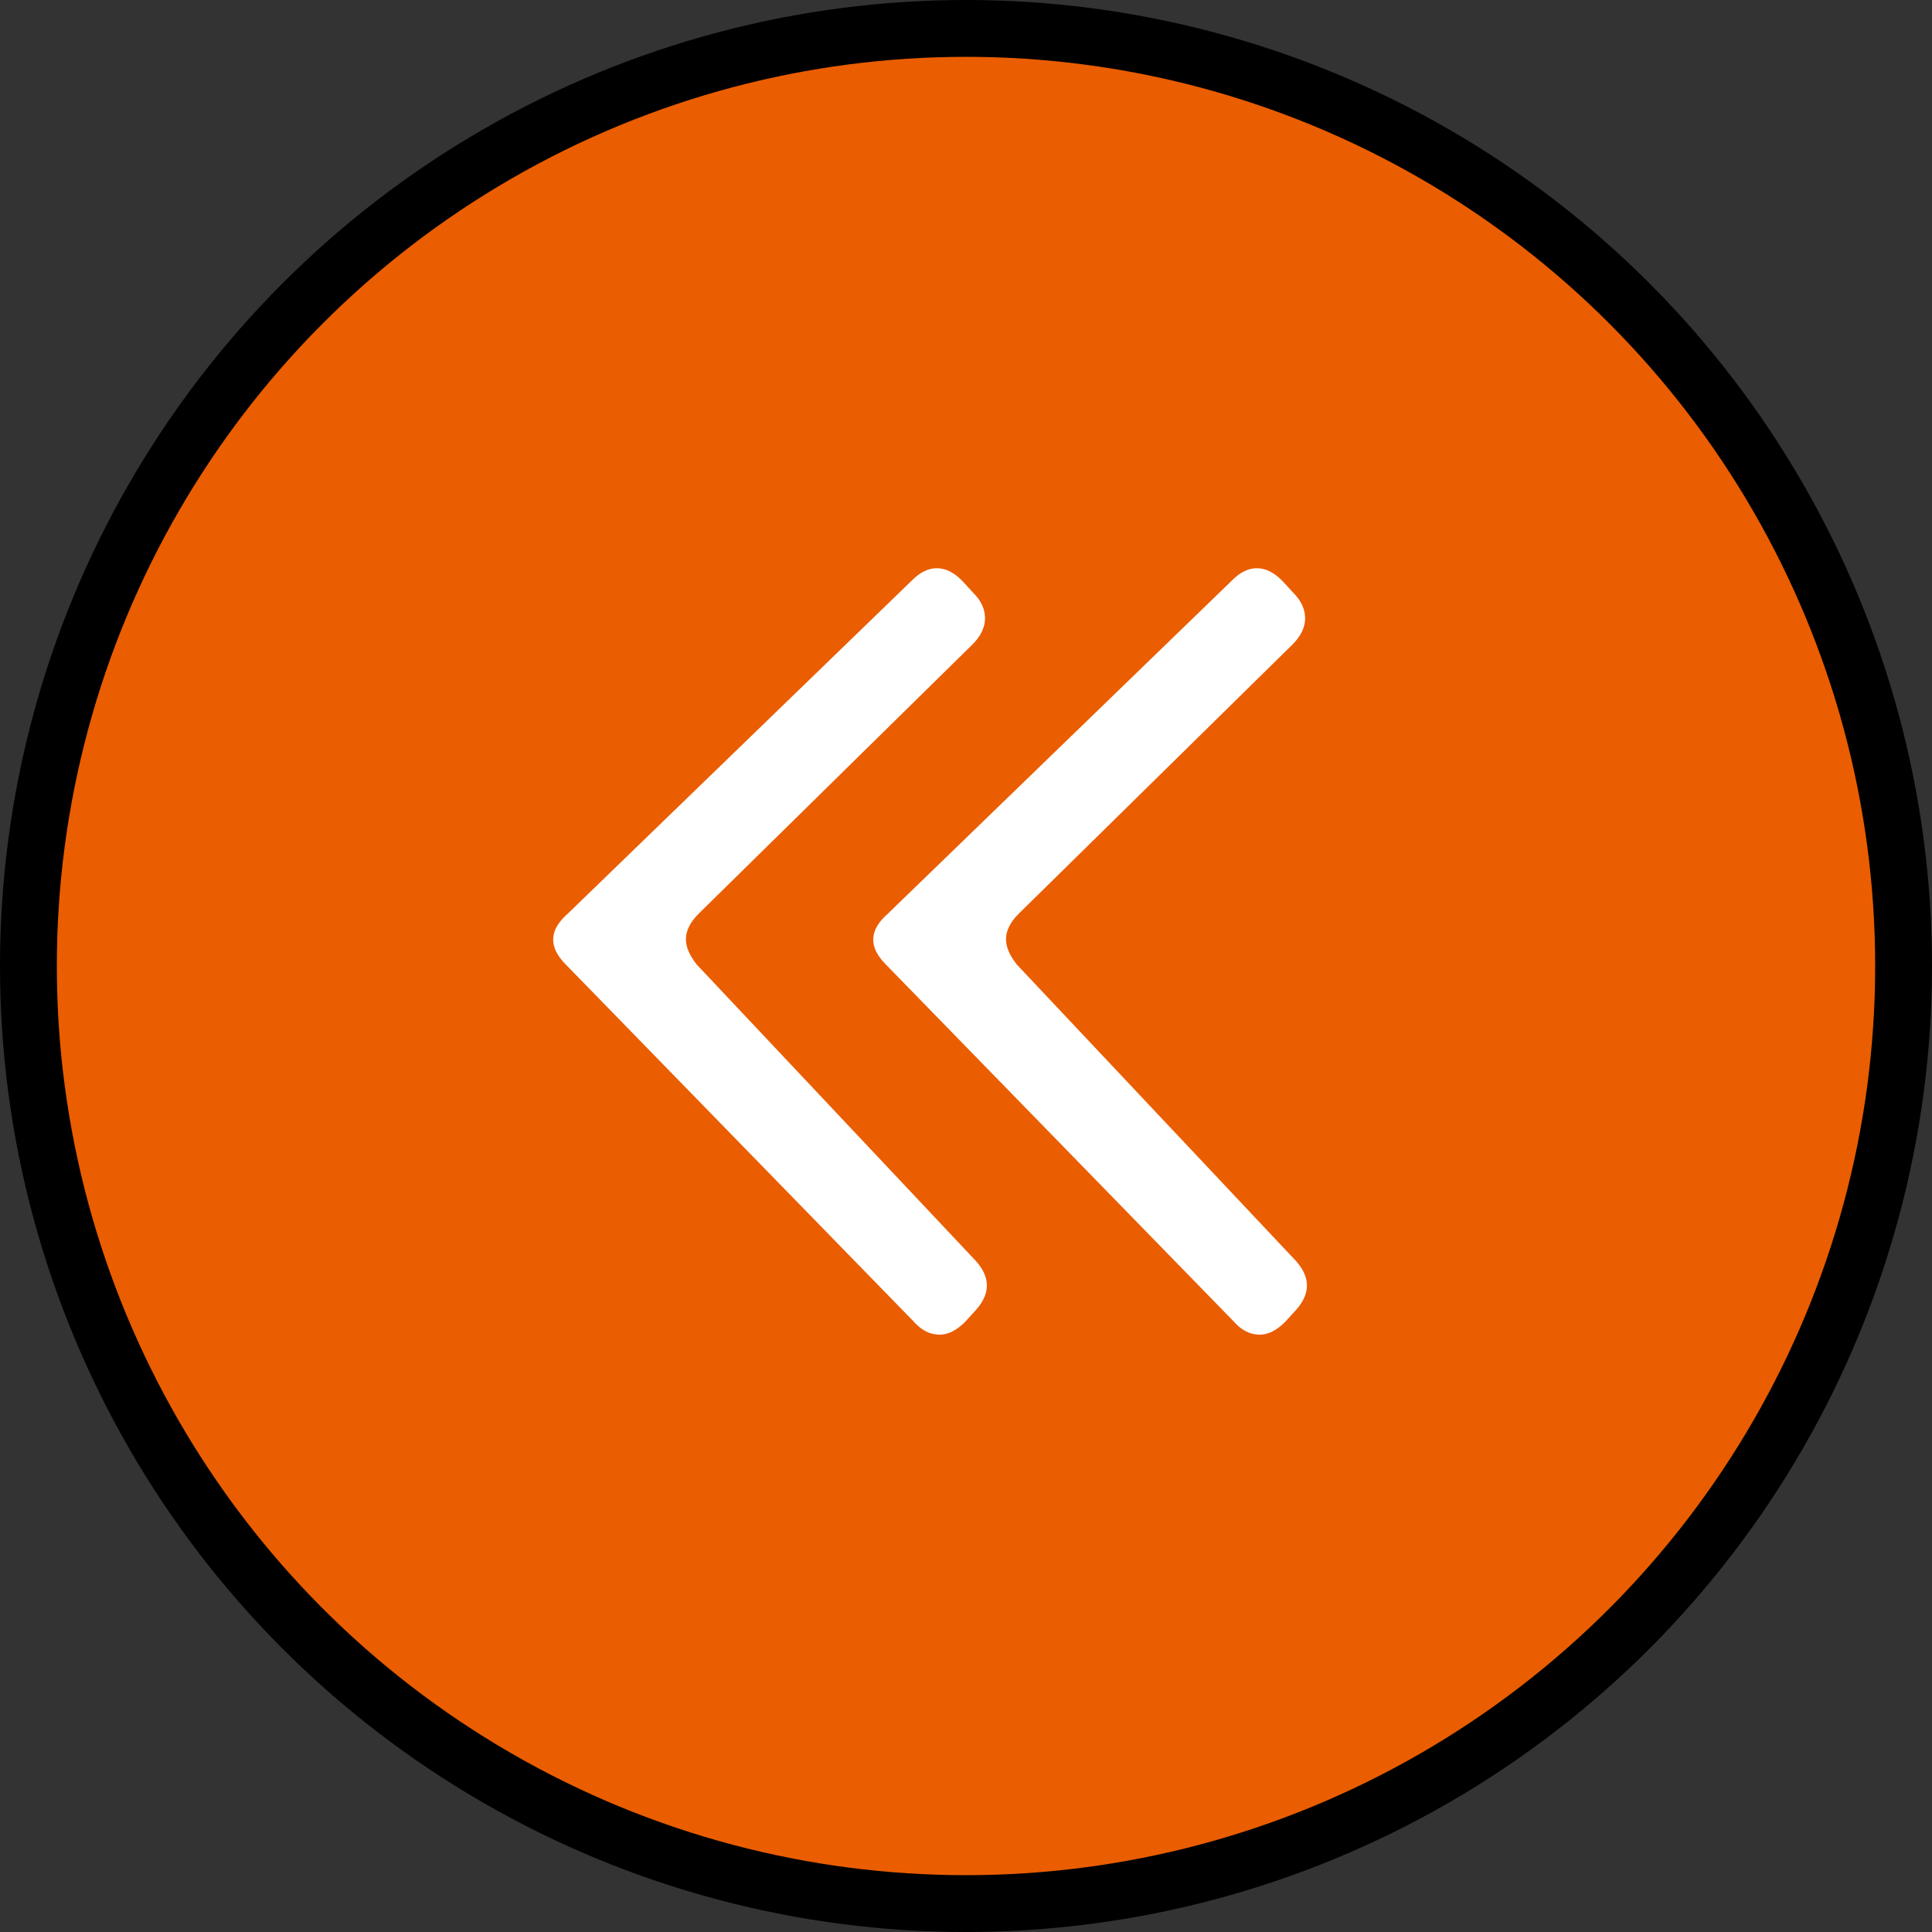
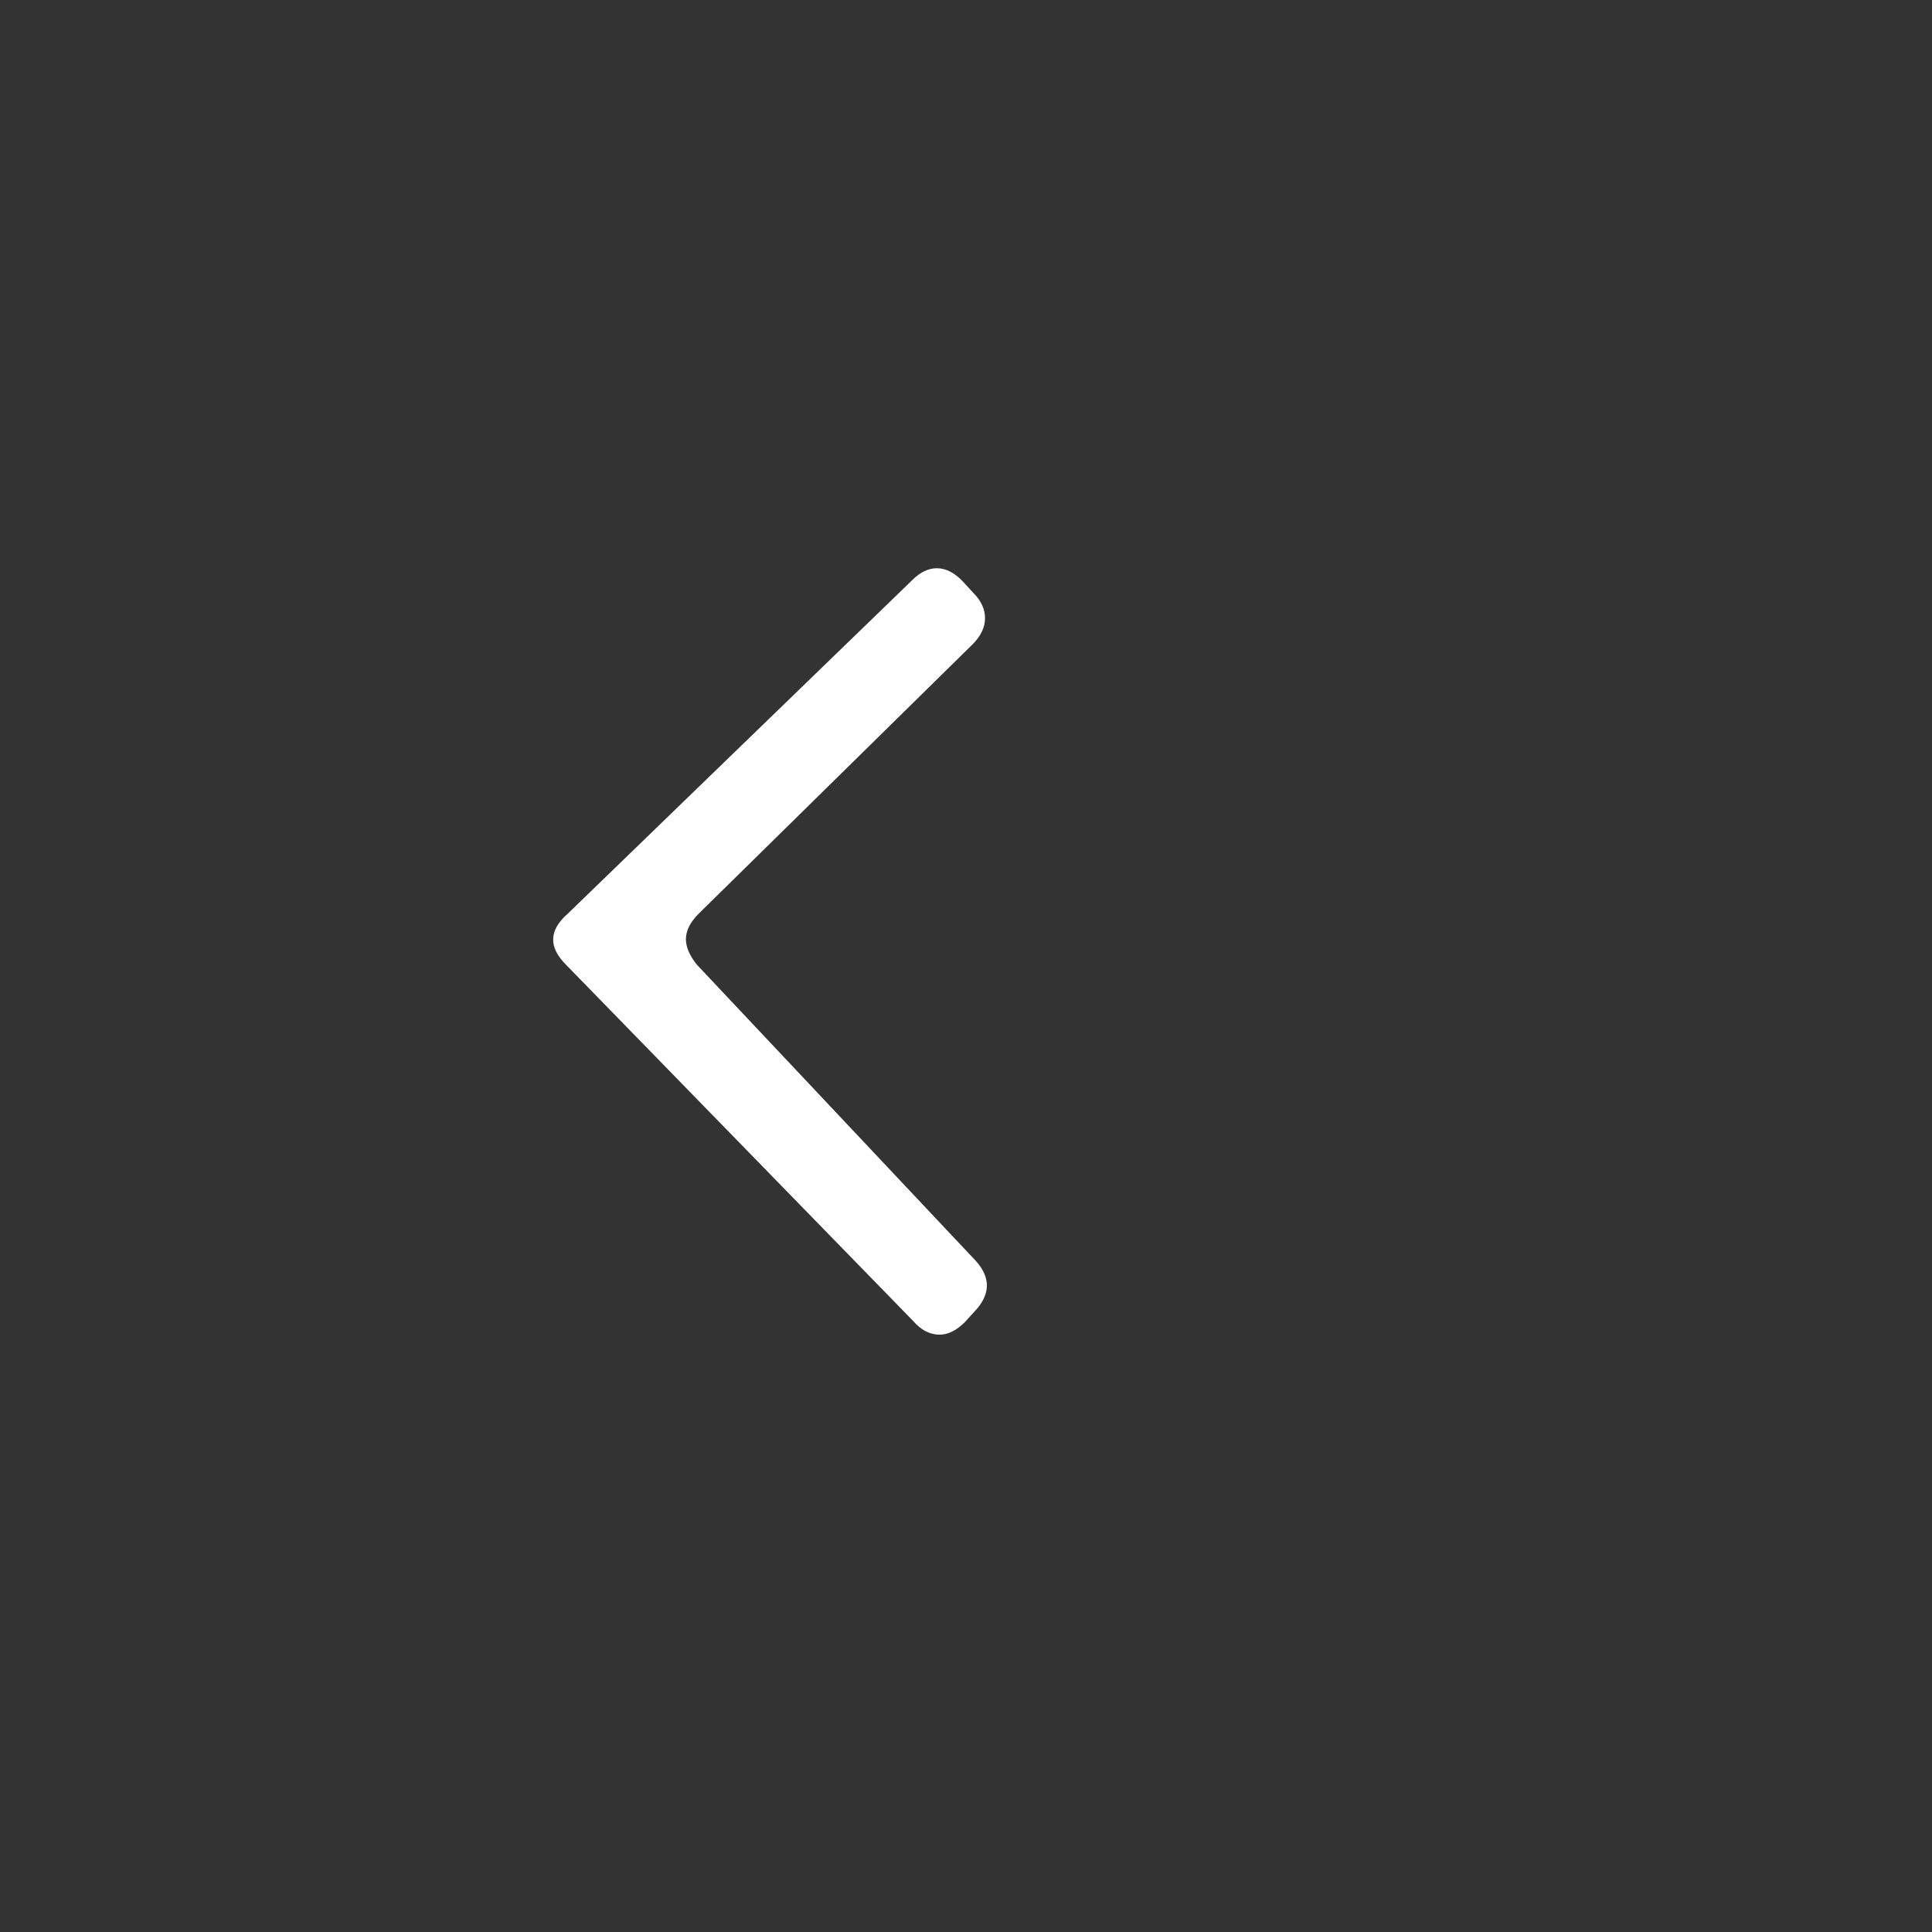
<svg xmlns="http://www.w3.org/2000/svg" width="34" height="34" viewBox="0 0 34 34" fill="none">
  <rect x="0" y="0" width="34" height="34" fill="#333333" stroke="none" />
-   <circle cx="16" cy="16" r="16.5" transform="matrix(-1 0 0 1 33 1)" fill="#EA5D00" stroke="black" />
  <path d="M16.983 23.264L17.143 23.088C17.431 22.789 17.442 22.491 17.175 22.192L12.263 16.976C12.135 16.816 12.071 16.667 12.071 16.528C12.071 16.379 12.146 16.229 12.295 16.08L17.111 11.344C17.261 11.195 17.335 11.04 17.335 10.88C17.335 10.72 17.266 10.571 17.127 10.432L16.951 10.24C16.802 10.08 16.647 10 16.487 10C16.338 10 16.194 10.069 16.055 10.208L9.991 16.08C9.66 16.368 9.65 16.667 9.959 16.976L16.071 23.248C16.21 23.408 16.364 23.488 16.535 23.488C16.684 23.488 16.834 23.413 16.983 23.264Z" fill="white" />
-   <path d="M22.616 23.264L22.776 23.088C23.064 22.789 23.074 22.491 22.808 22.192L17.896 16.976C17.768 16.816 17.704 16.667 17.704 16.528C17.704 16.379 17.778 16.229 17.928 16.08L22.744 11.344C22.893 11.195 22.968 11.04 22.968 10.88C22.968 10.72 22.898 10.571 22.76 10.432L22.584 10.24C22.434 10.08 22.28 10 22.12 10C21.97 10 21.826 10.069 21.688 10.208L15.624 16.08C15.293 16.368 15.282 16.667 15.592 16.976L21.704 23.248C21.842 23.408 21.997 23.488 22.168 23.488C22.317 23.488 22.466 23.413 22.616 23.264Z" fill="white" />
</svg>